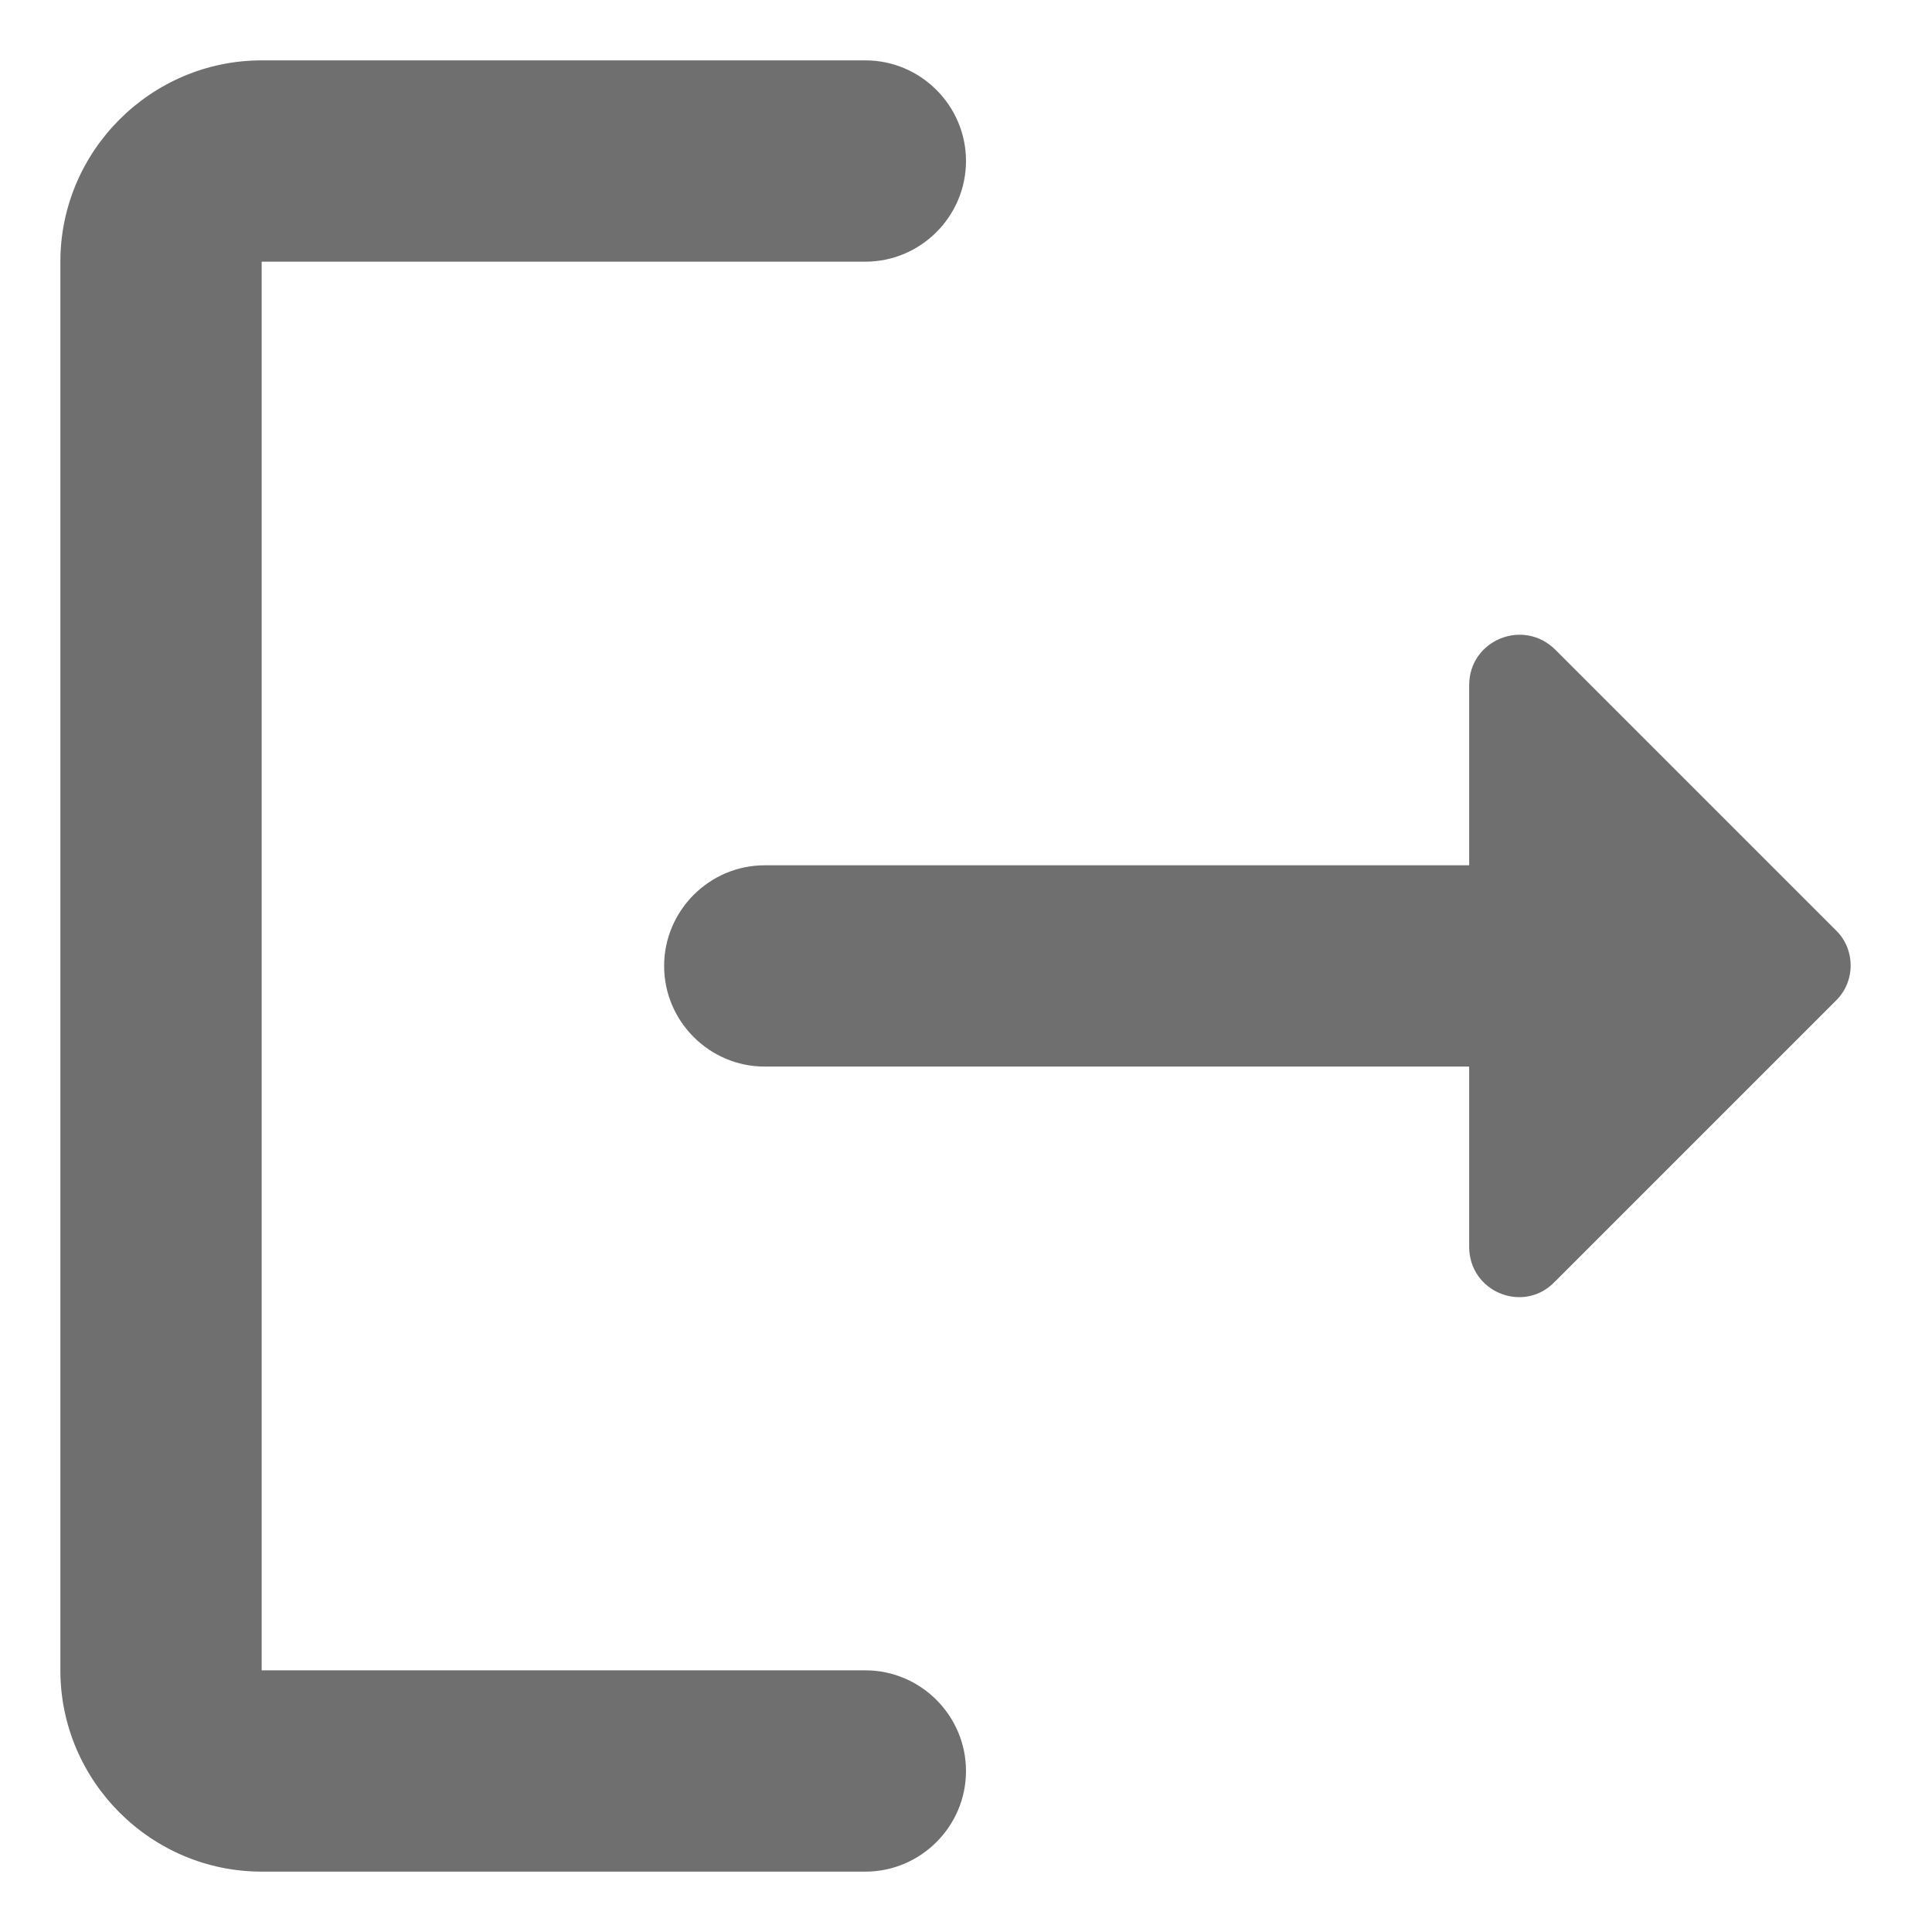
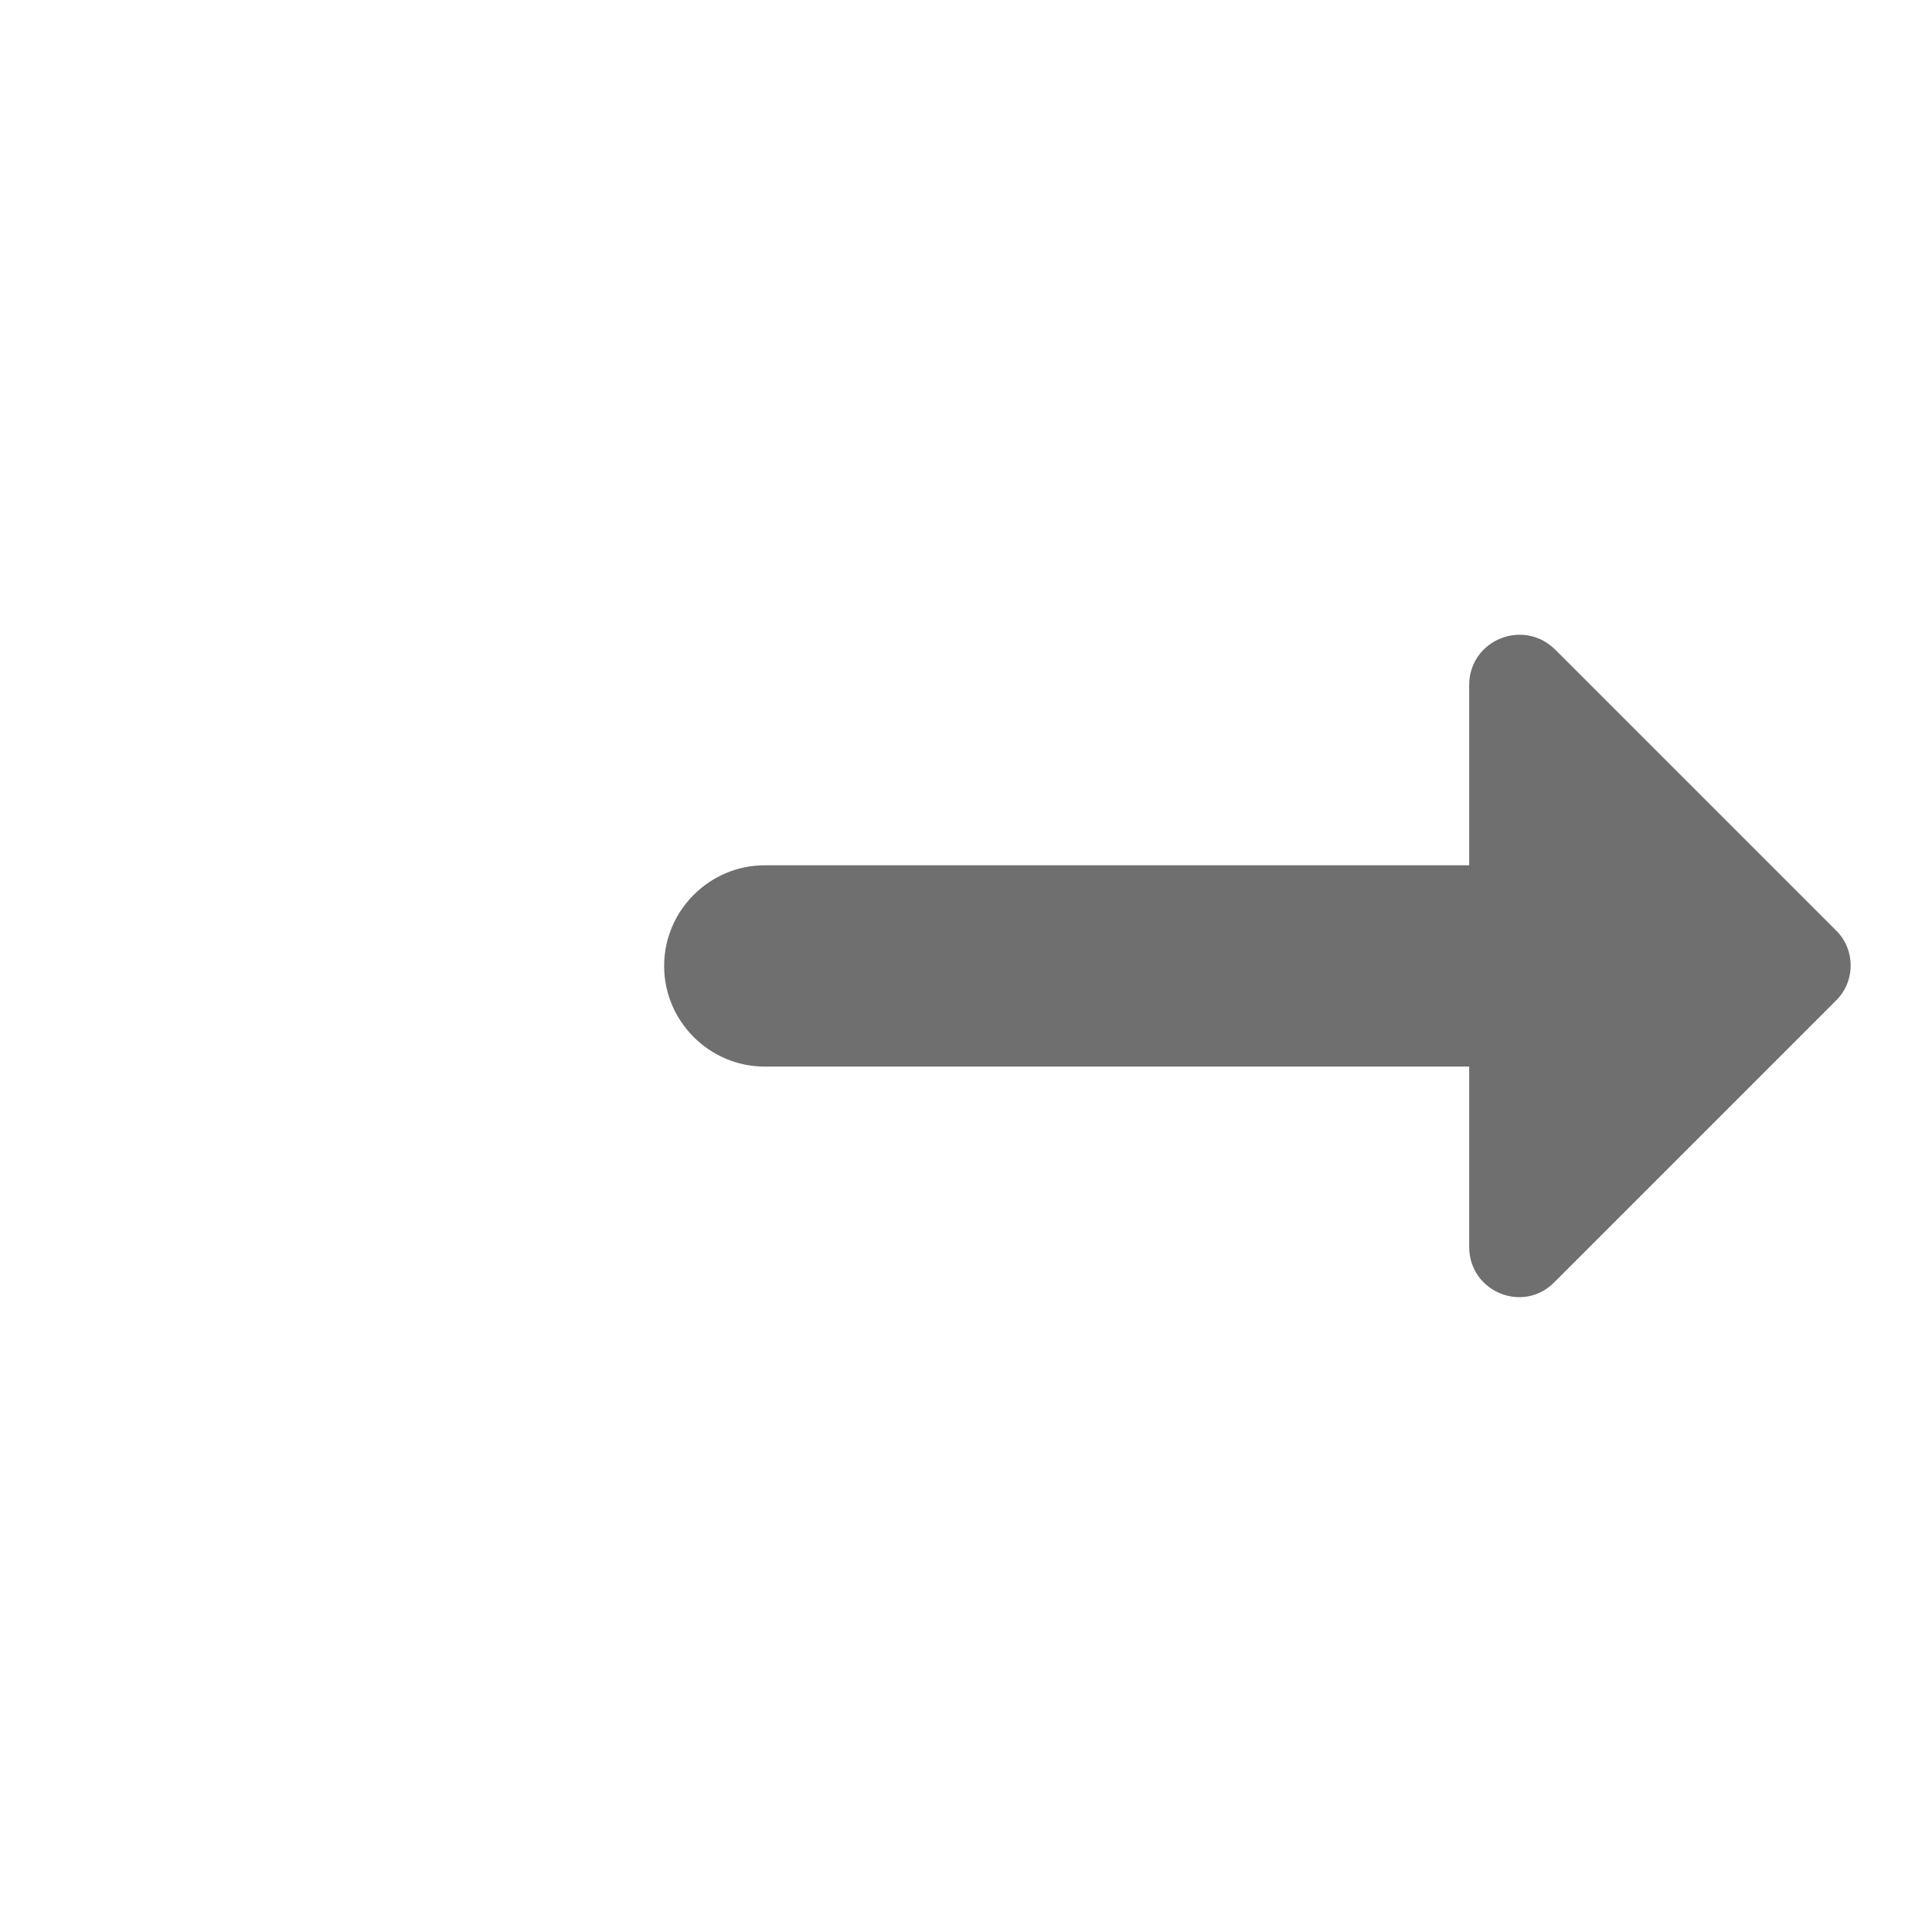
<svg xmlns="http://www.w3.org/2000/svg" width="16" height="16" viewBox="0 0 16 16" fill="none">
-   <path d="M2.167 2.167H7.167C7.625 2.167 8 1.792 8 1.333C8 0.875 7.625 0.5 7.167 0.5H2.167C1.25 0.5 0.5 1.25 0.5 2.167V13.833C0.5 14.75 1.25 15.5 2.167 15.5H7.167C7.625 15.5 8 15.125 8 14.667C8 14.208 7.625 13.833 7.167 13.833H2.167V2.167Z" fill="#6F6F6F" />
  <path d="M15.208 7.708L12.883 5.383C12.617 5.116 12.167 5.3 12.167 5.675V7.166H6.333C5.875 7.166 5.5 7.541 5.5 8C5.5 8.458 5.875 8.833 6.333 8.833H12.167V10.325C12.167 10.7 12.617 10.883 12.875 10.616L15.2 8.291C15.367 8.133 15.367 7.866 15.208 7.708Z" fill="#6F6F6F" />
</svg>